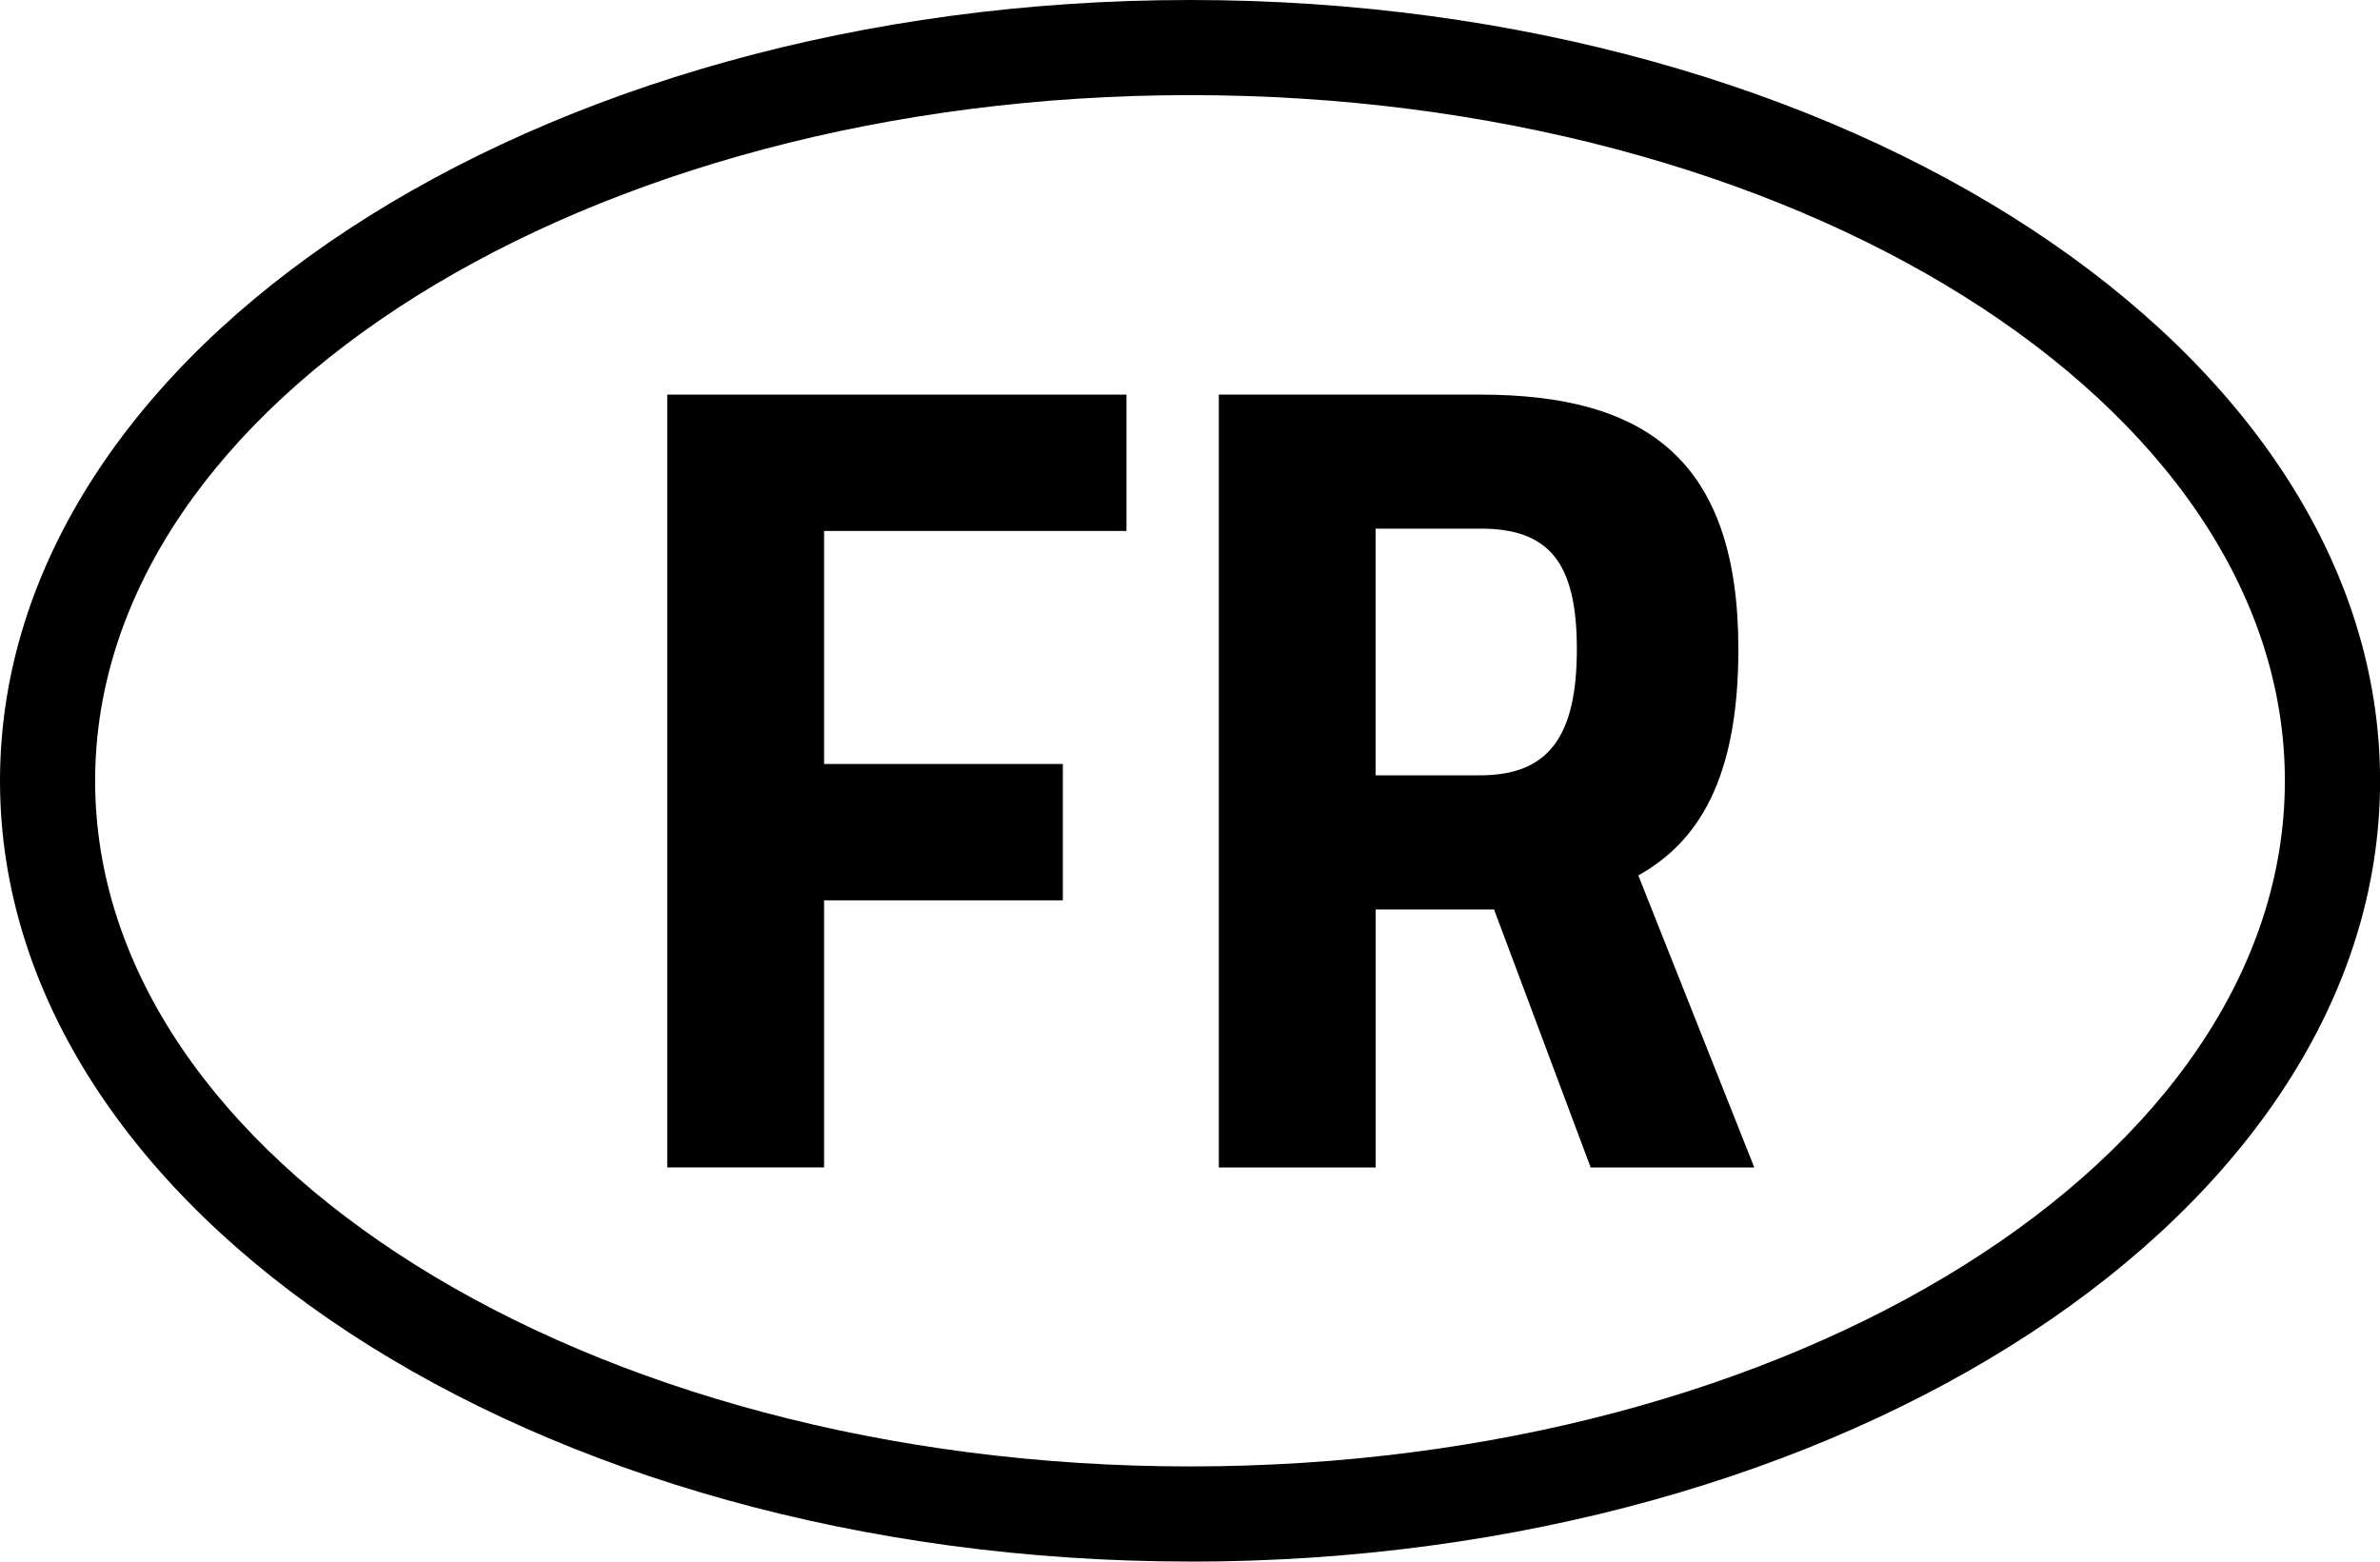
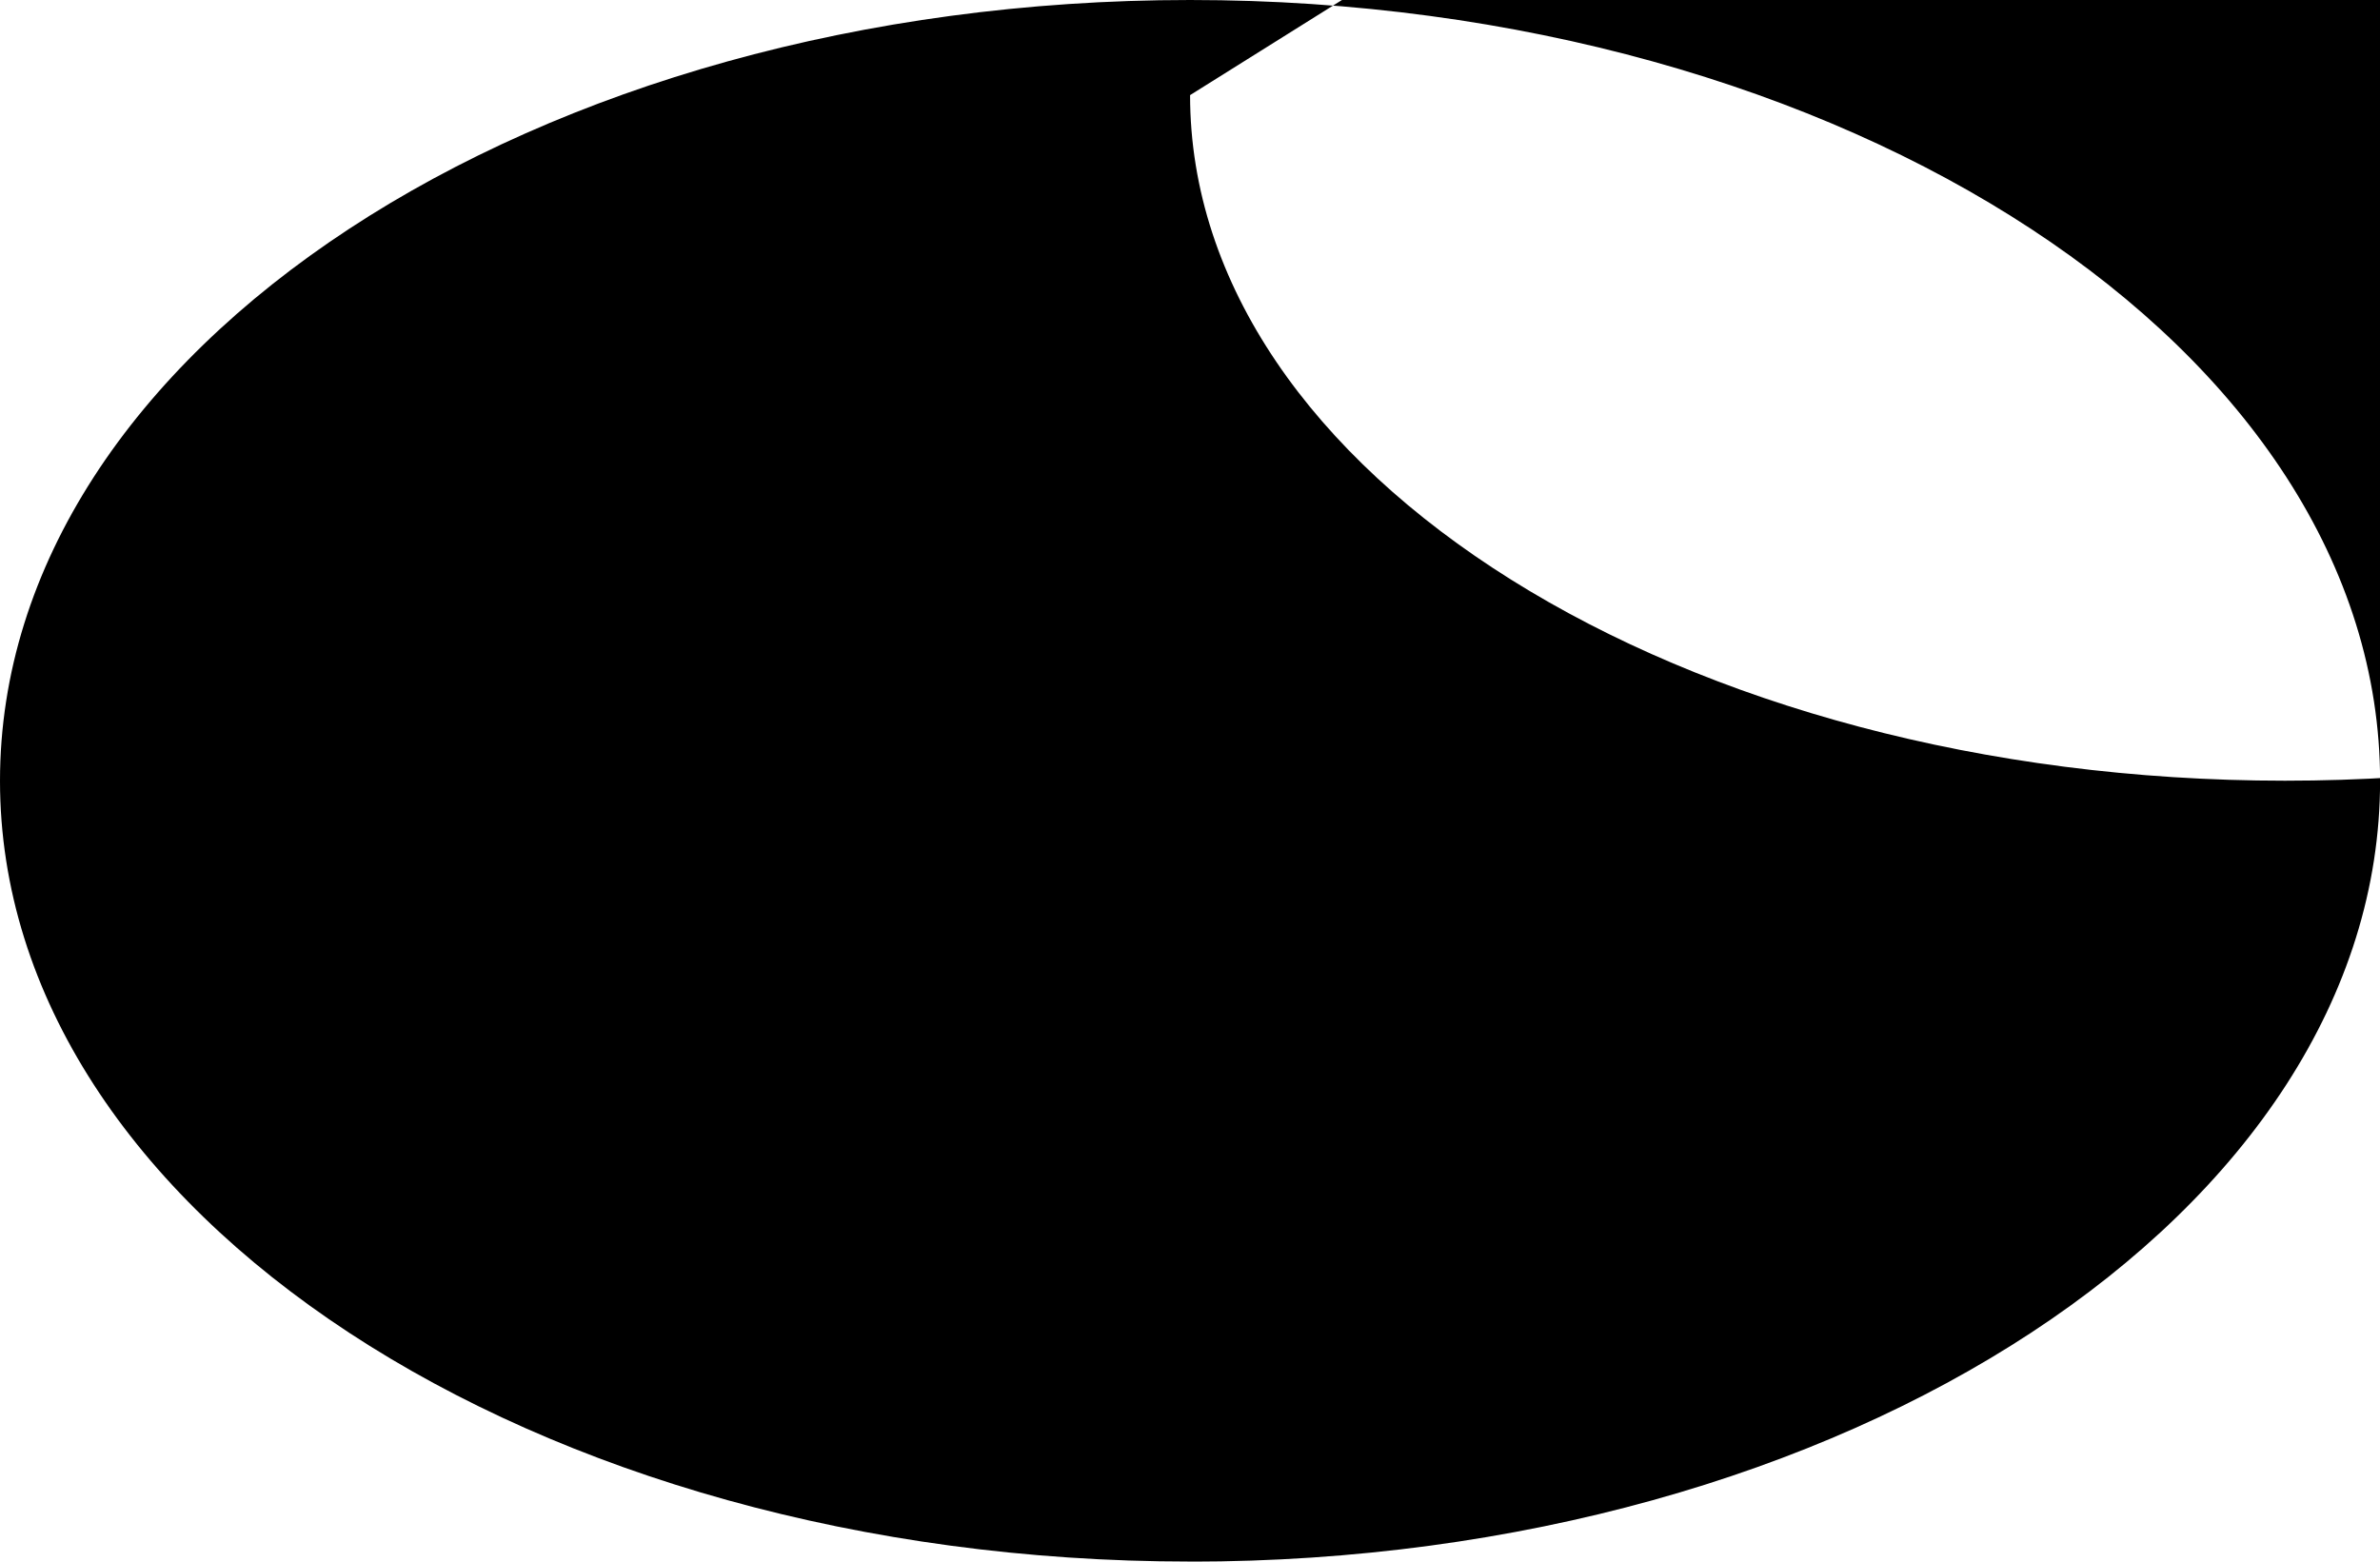
<svg xmlns="http://www.w3.org/2000/svg" id="Ebene_2" width="30.472" height="19.996" viewBox="0 0 30.472 19.996">
  <defs>
    <style>.cls-1{fill:#000;stroke-width:0px;}</style>
  </defs>
  <g id="Ebene_2-2">
-     <path class="cls-1" d="M15.237,19.996C6.836,19.996,0,15.512,0,9.999,0,4.485,6.836,0,15.237,0s15.236,4.485,15.236,9.999c0,5.513-6.834,9.998-15.236,9.998ZM15.237,1.218C7.507,1.218,1.218,5.157,1.218,9.999c0,4.841,6.288,8.779,14.019,8.779,7.729,0,14.017-3.939,14.017-8.779,0-4.842-6.288-8.781-14.017-8.781Z" />
-     <path class="cls-1" d="M8.543,5.053h5.88v1.746h-3.872v2.984h3.057v1.746h-3.057v3.42h-2.008V5.053h0Z" />
-     <path class="cls-1" d="M19.127,11.646h-1.514v3.304h-2.008V5.053h3.348c2.11,0,3.304.829,3.304,3.26,0,1.674-.523,2.474-1.281,2.897l1.485,3.74h-2.095s-1.237-3.304-1.237-3.304ZM18.952,6.77h-1.34v3.158h1.34c.873,0,1.237-.495,1.237-1.616s-.364-1.543-1.237-1.543Z" />
+     <path class="cls-1" d="M15.237,19.996C6.836,19.996,0,15.512,0,9.999,0,4.485,6.836,0,15.237,0s15.236,4.485,15.236,9.999c0,5.513-6.834,9.998-15.236,9.998ZM15.237,1.218c0,4.841,6.288,8.779,14.019,8.779,7.729,0,14.017-3.939,14.017-8.779,0-4.842-6.288-8.781-14.017-8.781Z" />
  </g>
</svg>